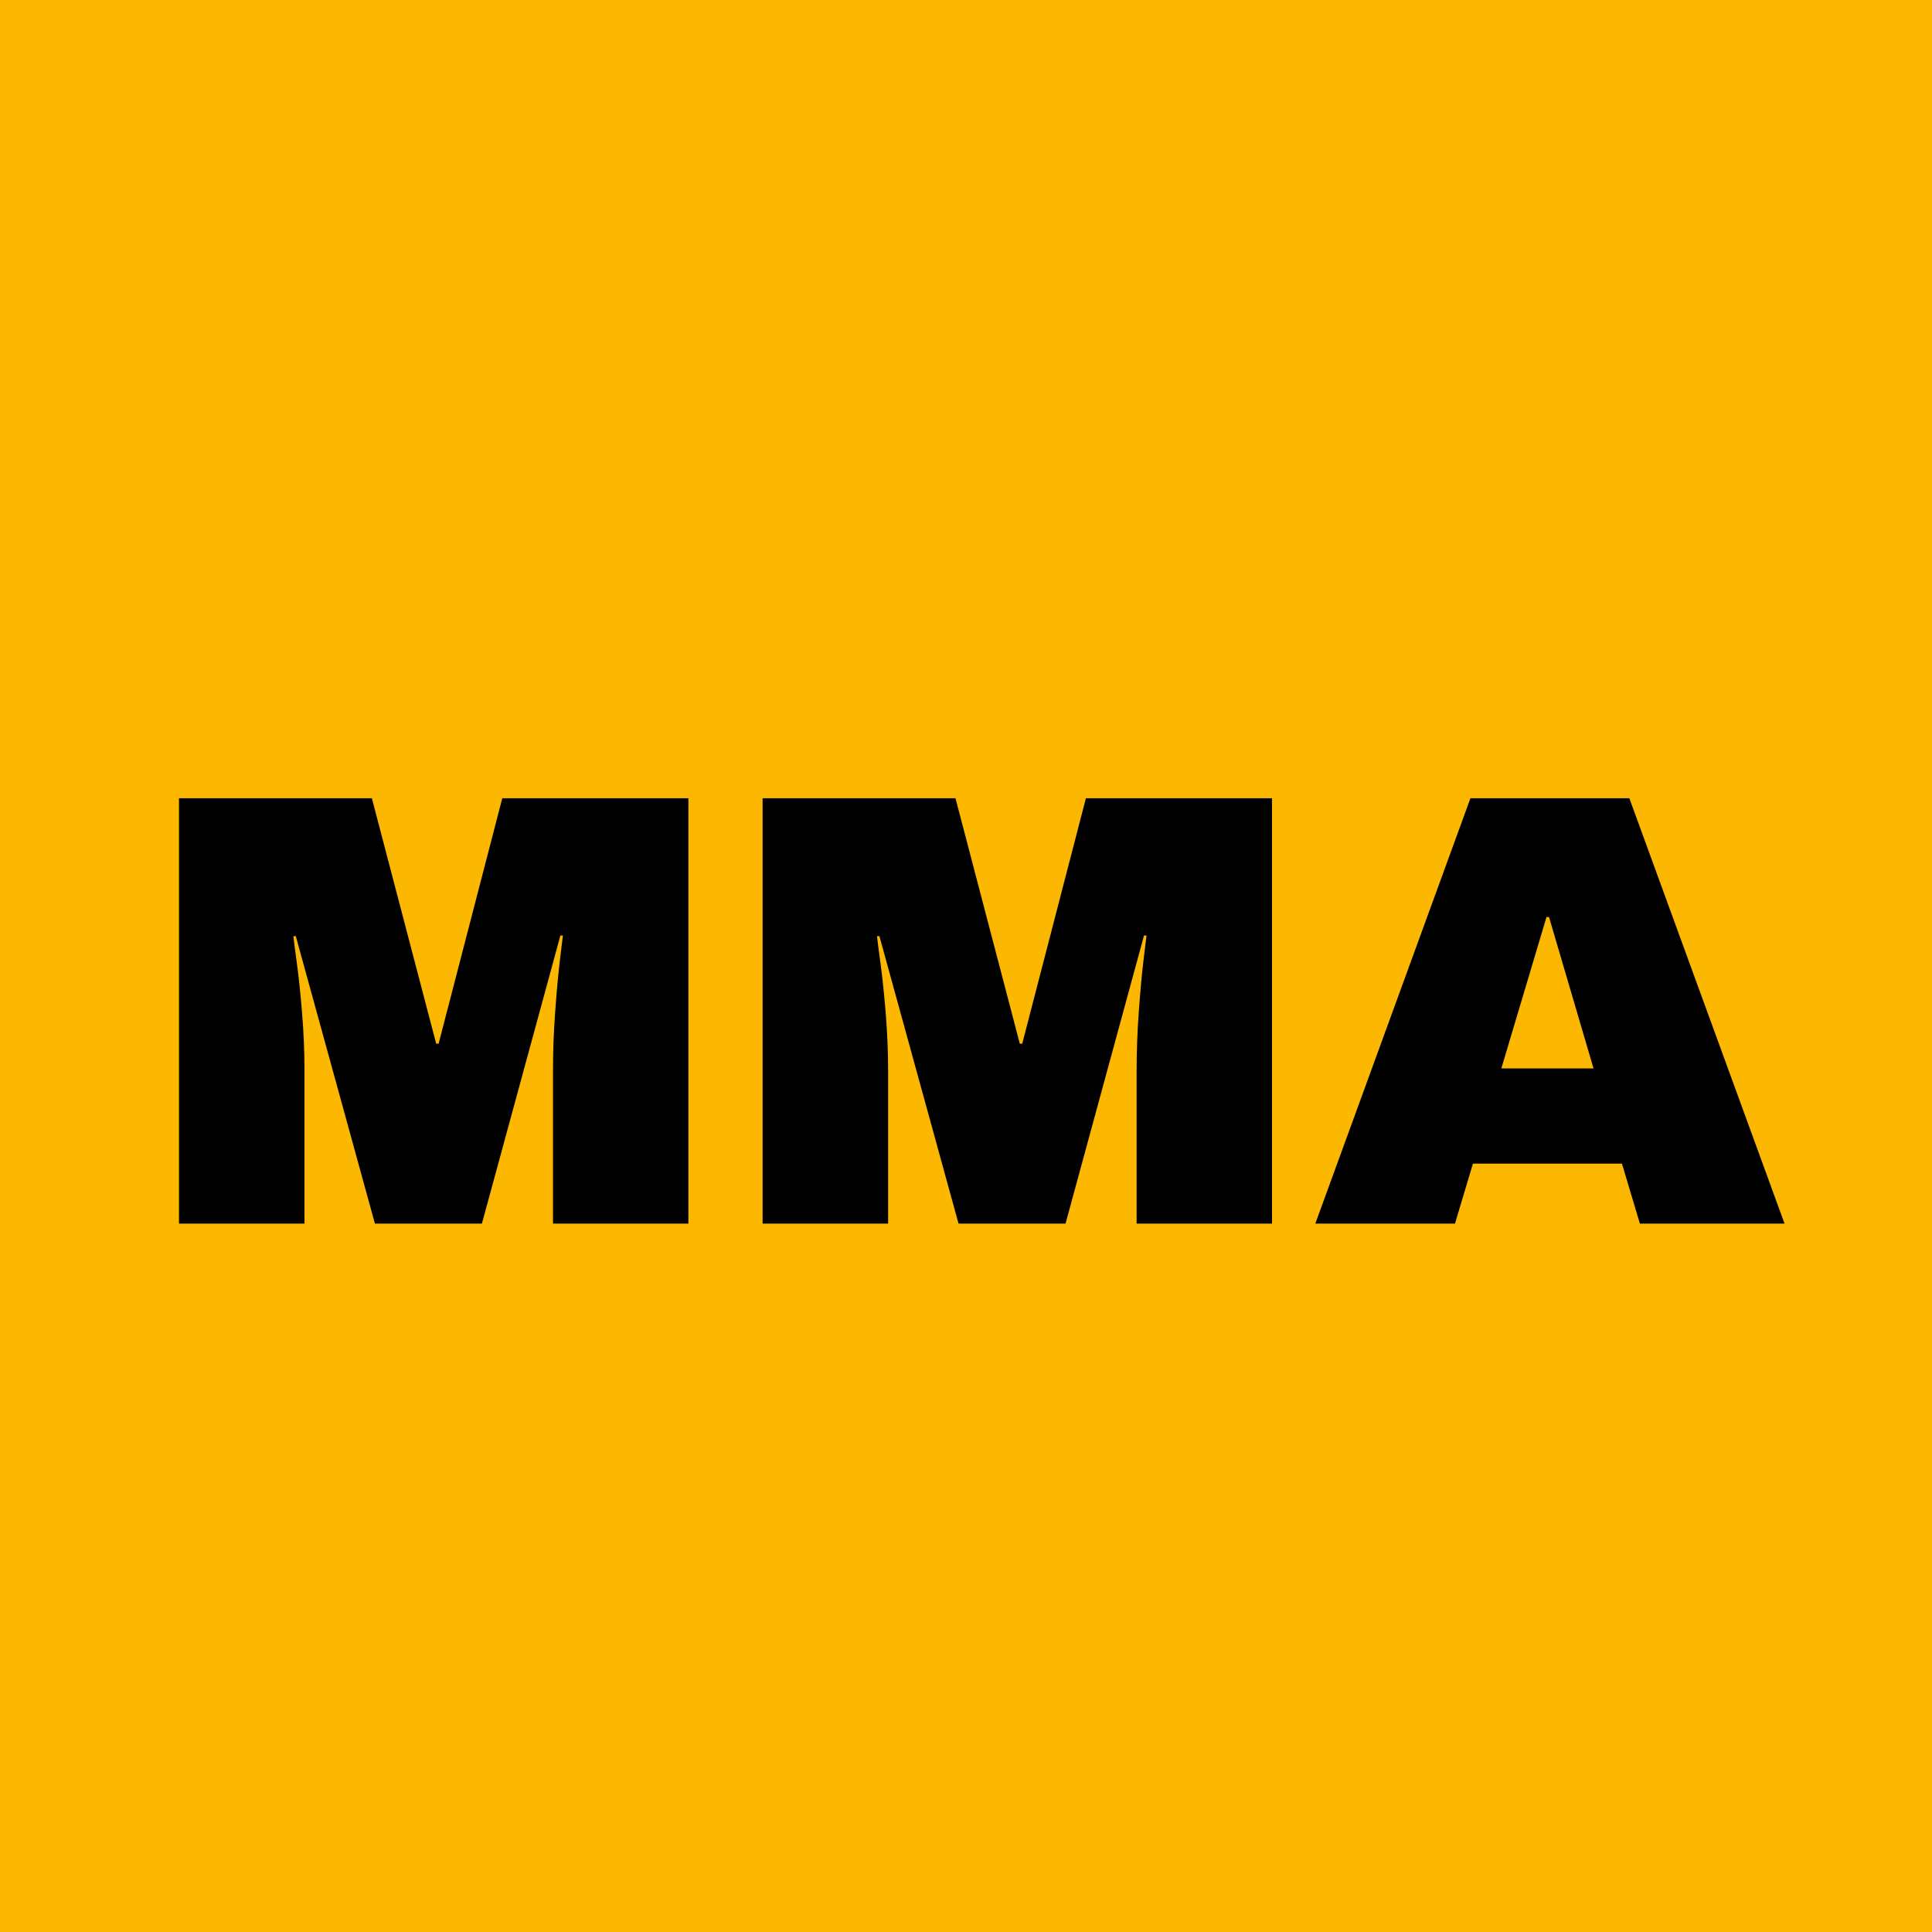
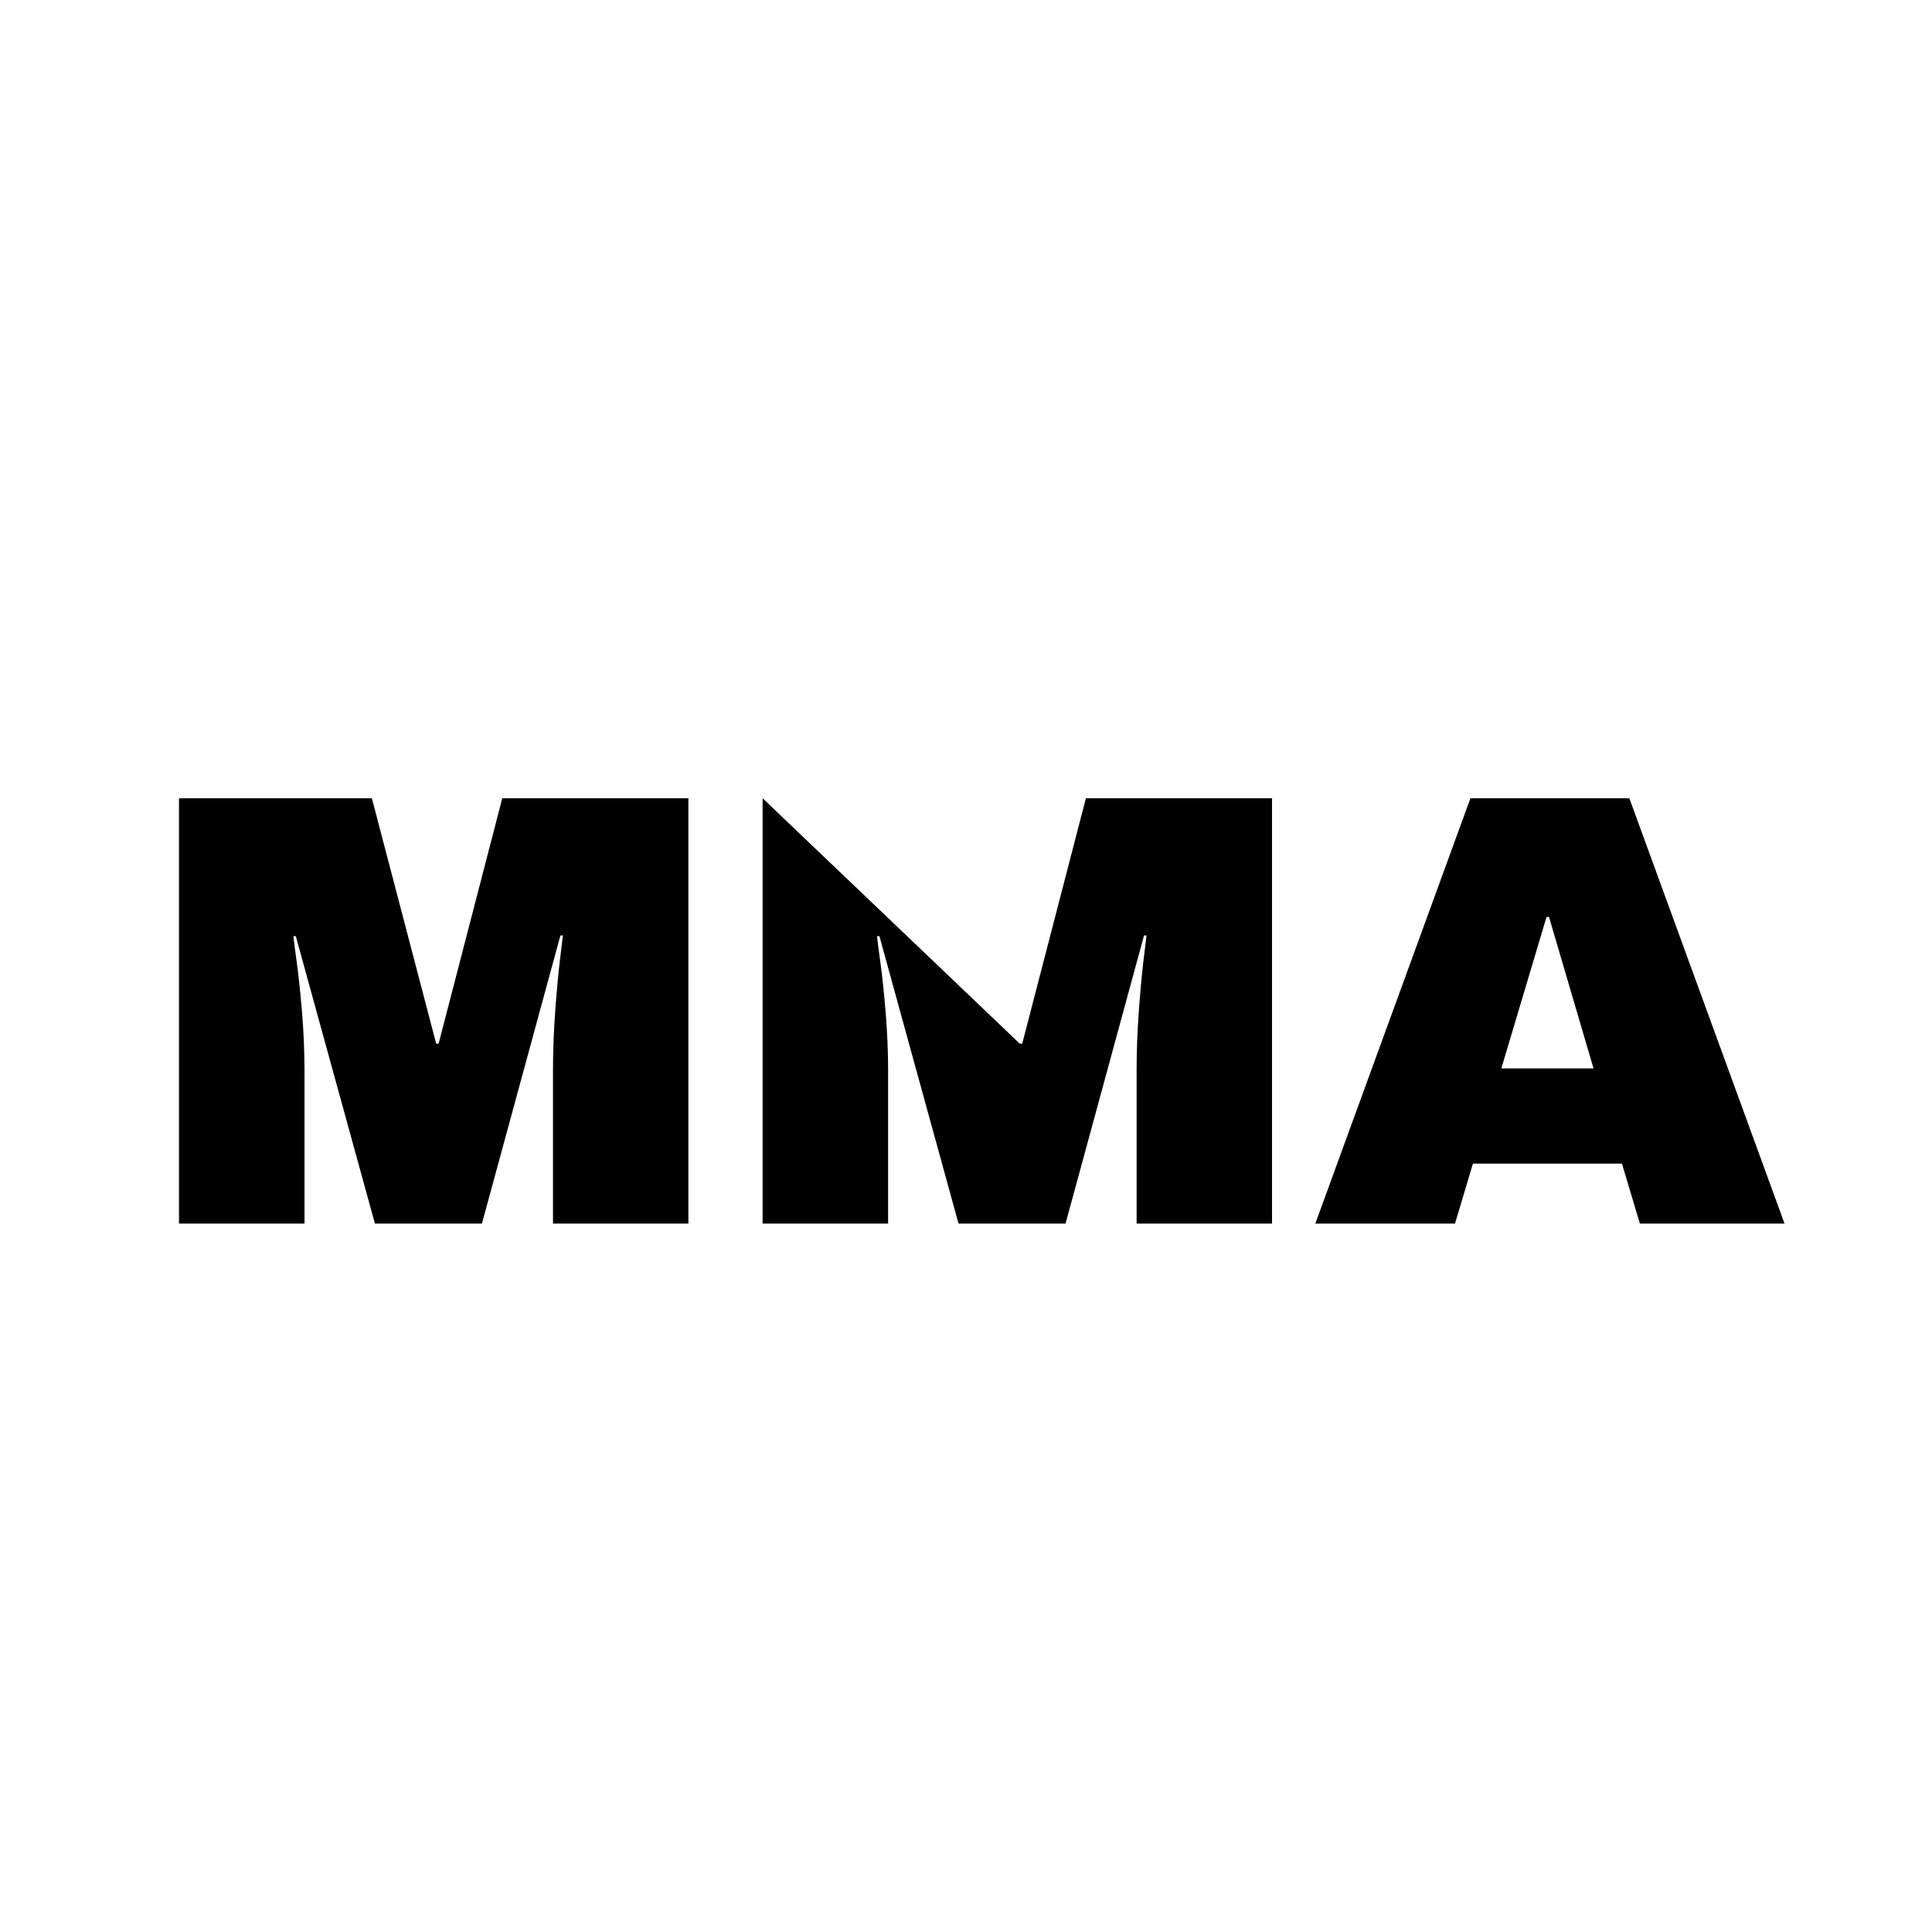
<svg xmlns="http://www.w3.org/2000/svg" width="500" zoomAndPan="magnify" viewBox="0 0 375 375" height="500" preserveAspectRatio="xMidYMid meet" version="1.0">
  <defs>
    <g />
  </defs>
-   <rect x="-37.5" width="450" fill="#ffffff" y="-37.5" height="450" fill-opacity="1" />
-   <rect x="-37.5" width="450" fill="#fcb700" y="-37.5" height="450" fill-opacity="1" />
  <g fill="#000000" fill-opacity="1">
    <g transform="translate(27.539, 237.502)">
      <g>
        <path d="M 79.797 0 L 79.797 -29.766 C 79.797 -33.441 79.938 -37.219 80.219 -41.094 C 80.5 -44.977 80.797 -48.238 81.109 -50.875 C 81.43 -53.52 81.633 -55.203 81.719 -55.922 L 81.234 -55.922 L 66 0 L 45.234 0 L 29.875 -55.797 L 29.406 -55.797 C 29.477 -55.078 29.691 -53.414 30.047 -50.812 C 30.41 -48.219 30.754 -44.977 31.078 -41.094 C 31.398 -37.219 31.562 -33.441 31.562 -29.766 L 31.562 0 L 7.203 0 L 7.203 -82.562 L 44.641 -82.562 L 57.125 -34.922 L 57.594 -34.922 L 69.953 -82.562 L 106.078 -82.562 L 106.078 0 Z M 79.797 0 " />
      </g>
    </g>
  </g>
  <g fill="#000000" fill-opacity="1">
    <g transform="translate(140.819, 237.502)">
      <g>
-         <path d="M 79.797 0 L 79.797 -29.766 C 79.797 -33.441 79.938 -37.219 80.219 -41.094 C 80.5 -44.977 80.797 -48.238 81.109 -50.875 C 81.43 -53.52 81.633 -55.203 81.719 -55.922 L 81.234 -55.922 L 66 0 L 45.234 0 L 29.875 -55.797 L 29.406 -55.797 C 29.477 -55.078 29.691 -53.414 30.047 -50.812 C 30.41 -48.219 30.754 -44.977 31.078 -41.094 C 31.398 -37.219 31.562 -33.441 31.562 -29.766 L 31.562 0 L 7.203 0 L 7.203 -82.562 L 44.641 -82.562 L 57.125 -34.922 L 57.594 -34.922 L 69.953 -82.562 L 106.078 -82.562 L 106.078 0 Z M 79.797 0 " />
+         <path d="M 79.797 0 L 79.797 -29.766 C 79.797 -33.441 79.938 -37.219 80.219 -41.094 C 80.5 -44.977 80.797 -48.238 81.109 -50.875 C 81.43 -53.52 81.633 -55.203 81.719 -55.922 L 81.234 -55.922 L 66 0 L 45.234 0 L 29.875 -55.797 L 29.406 -55.797 C 29.477 -55.078 29.691 -53.414 30.047 -50.812 C 30.41 -48.219 30.754 -44.977 31.078 -41.094 C 31.398 -37.219 31.562 -33.441 31.562 -29.766 L 31.562 0 L 7.203 0 L 7.203 -82.562 L 57.125 -34.922 L 57.594 -34.922 L 69.953 -82.562 L 106.078 -82.562 L 106.078 0 Z M 79.797 0 " />
      </g>
    </g>
  </g>
  <g fill="#000000" fill-opacity="1">
    <g transform="translate(254.099, 237.502)">
      <g>
        <path d="M 64.203 0 L 60.719 -11.641 L 31.797 -11.641 L 28.312 0 L 1.203 0 L 31.312 -82.562 L 62.156 -82.562 L 92.281 0 Z M 37.312 -30.125 L 55.203 -30.125 L 46.562 -59.516 L 46.078 -59.516 Z M 37.312 -30.125 " />
      </g>
    </g>
  </g>
</svg>